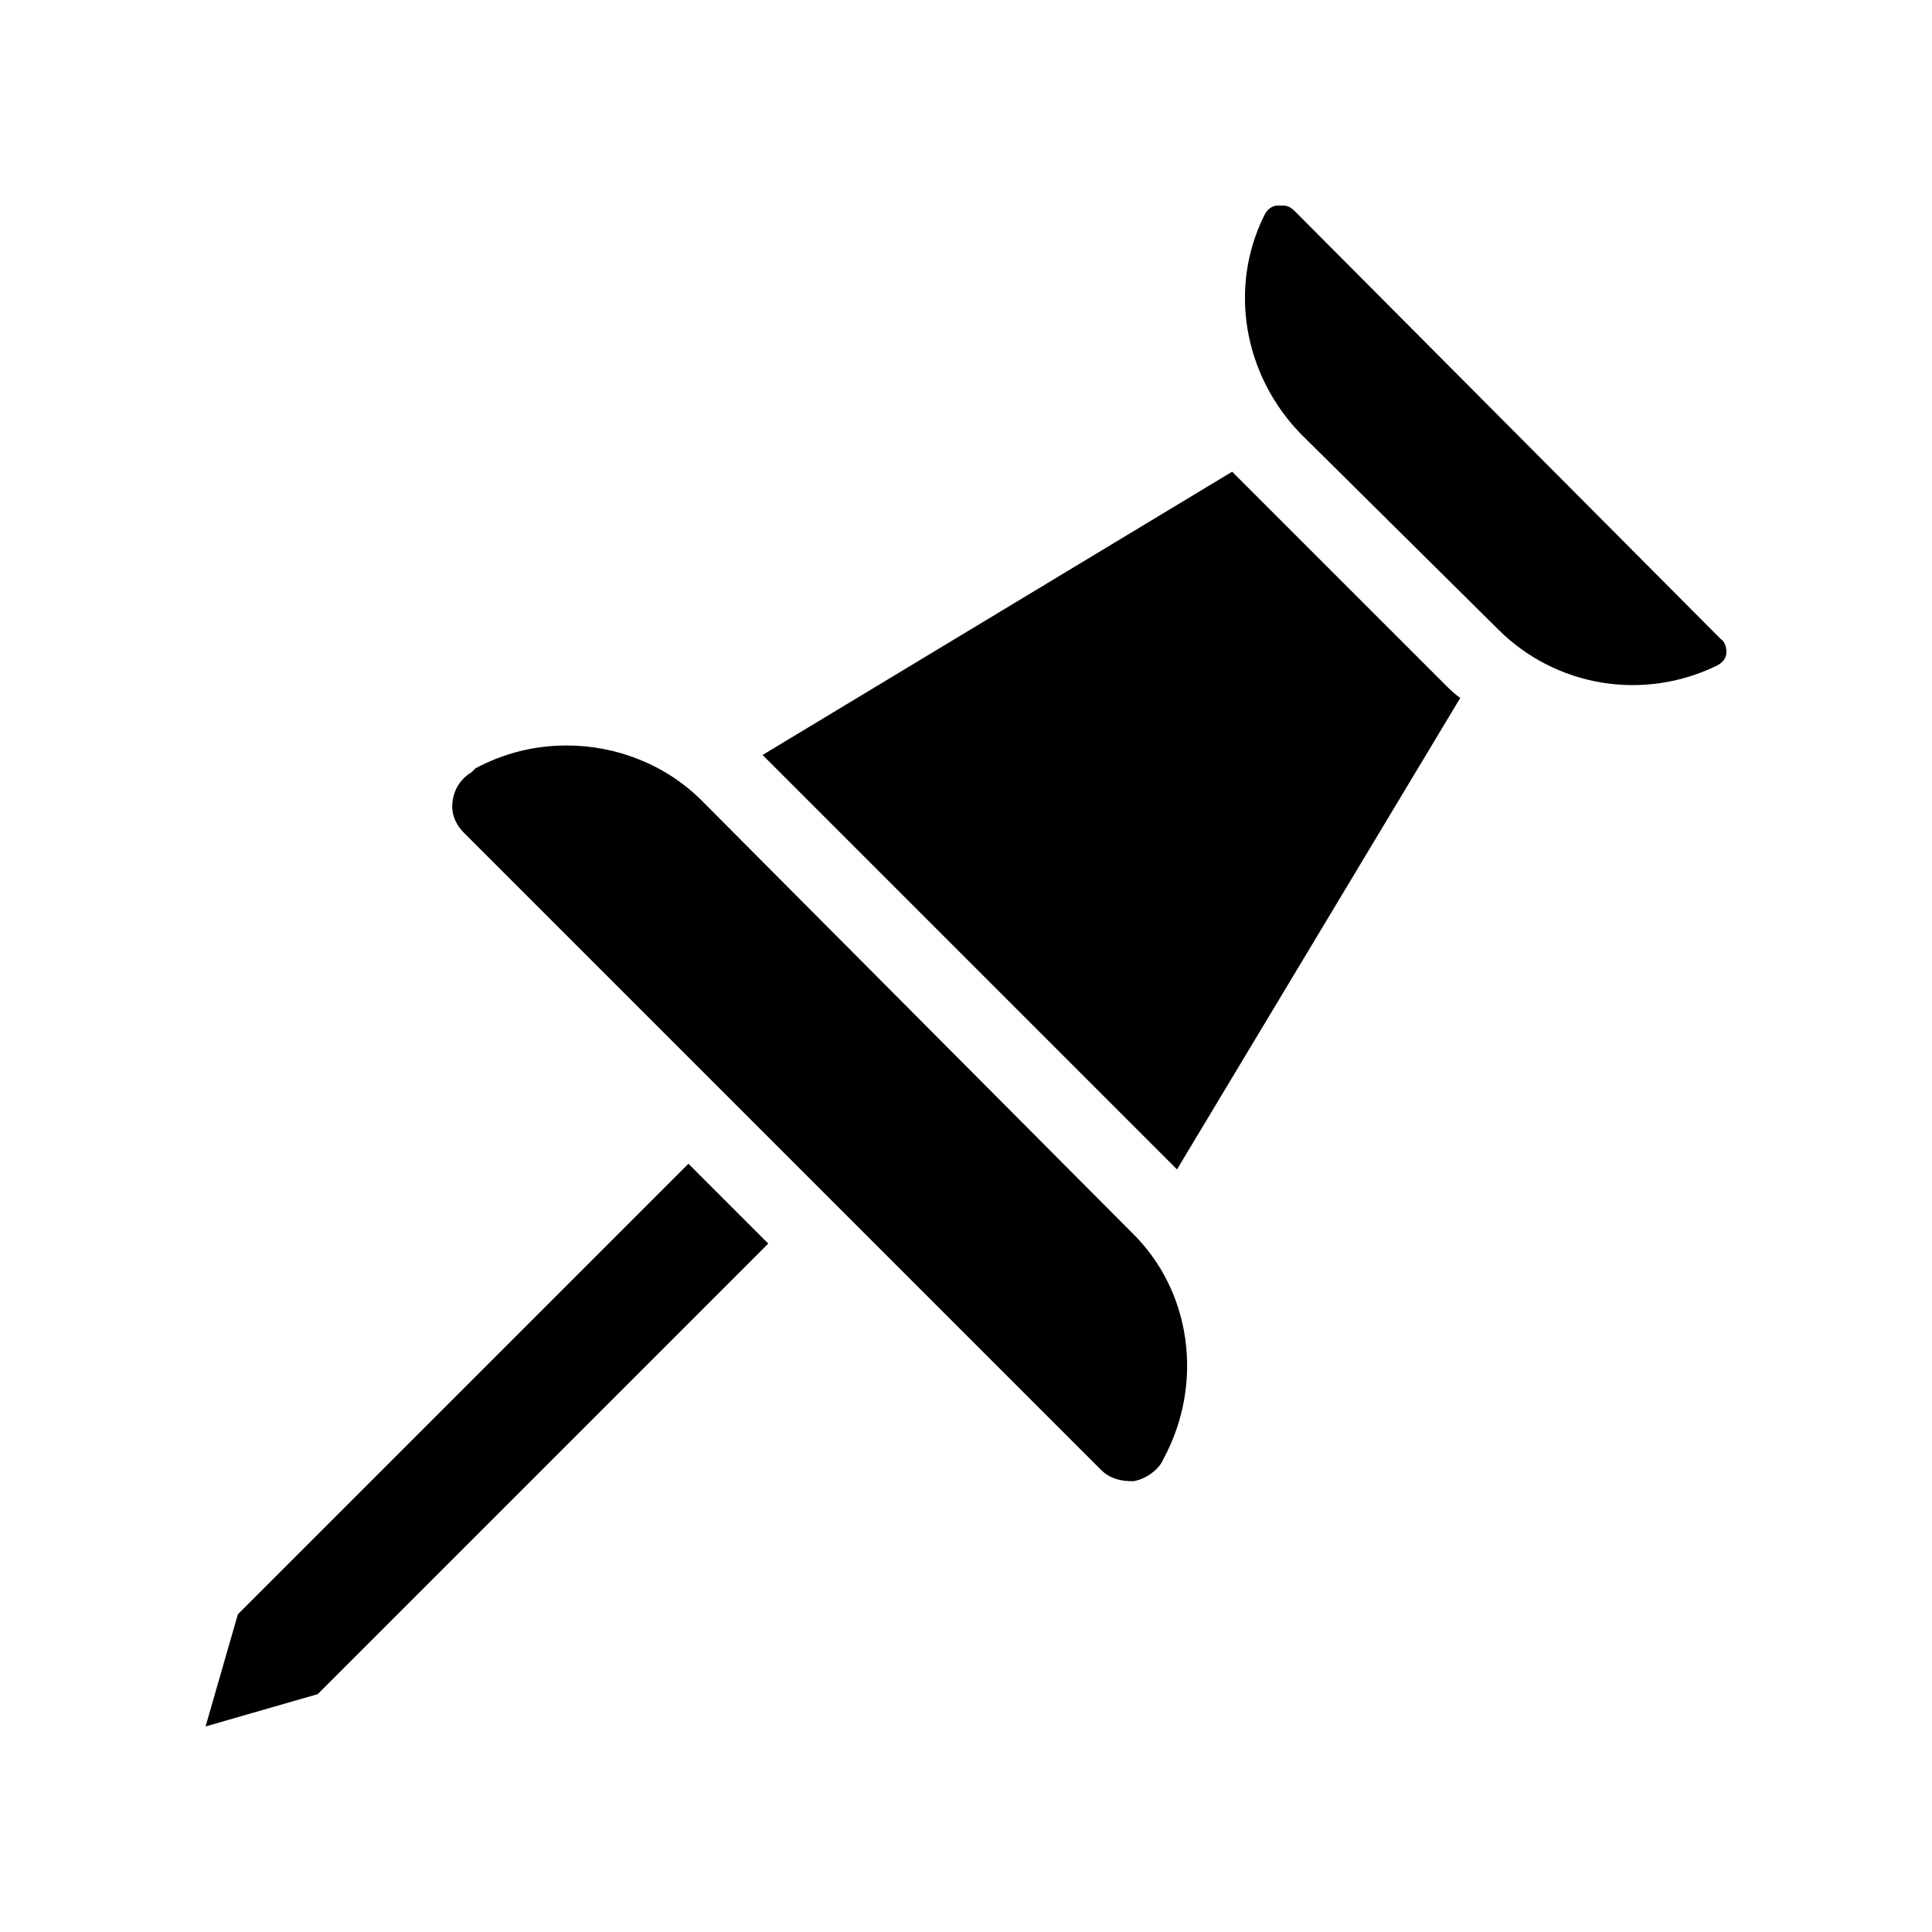
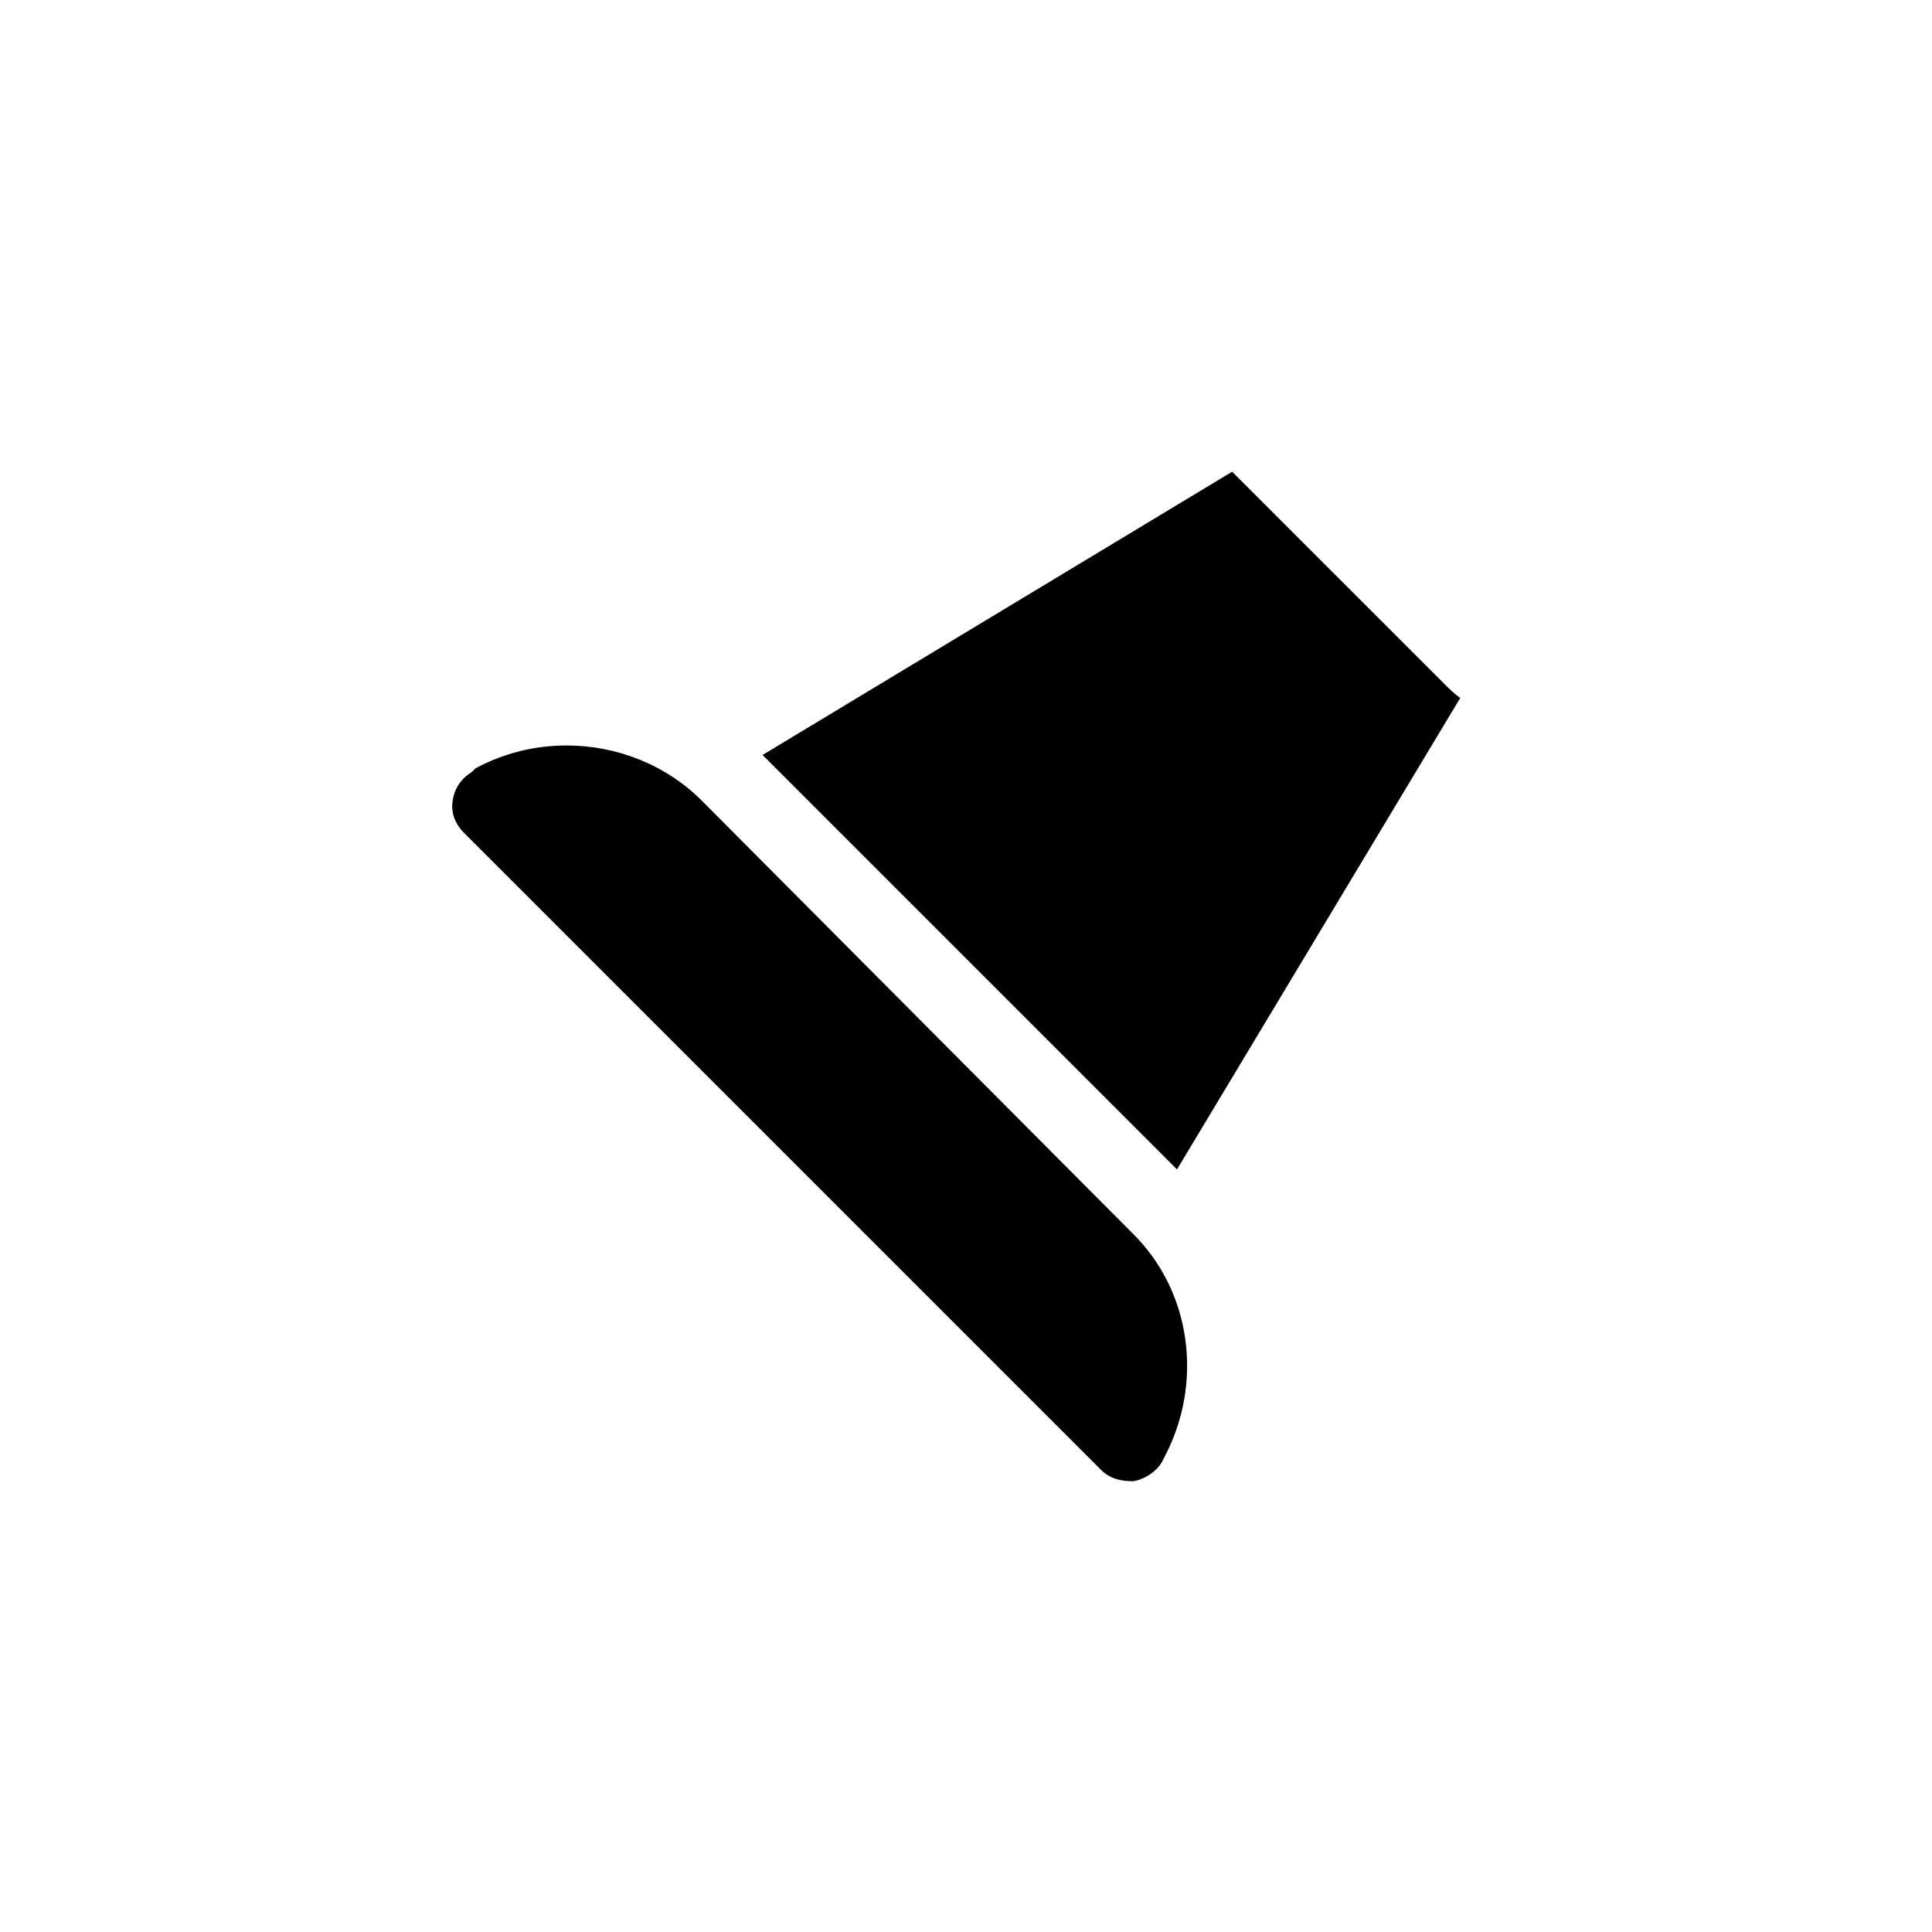
<svg xmlns="http://www.w3.org/2000/svg" fill="#000000" width="800px" height="800px" version="1.1" viewBox="144 144 512 512">
  <g>
-     <path d="m207.04 571.8-8.562 29.727 29.723-8.566 119.4-119.4-21.16-21.16z" />
    <path d="m329.97 356.17c-9.574-9.574-22.672-14.609-35.77-14.609-8.566 0-16.625 2.016-24.184 6.047l-1.008 1.004c-2.519 1.512-4.535 4.031-5.039 7.559-0.504 3.023 0.504 6.047 3.023 8.566l168.78 168.78c2.519 2.519 5.543 3.023 8.566 3.023 3.023-0.504 6.047-2.519 7.559-5.039l0.504-1.008c10.578-19.648 7.559-44.336-8.566-59.953z" />
    <path d="m474.56 273.04c-1.512-1.512-2.519-2.519-4.031-4.031l-124.44 75.066 109.83 109.83 75.066-124.95c-1.512-1.008-3.023-2.519-4.031-3.527z" />
-     <path d="m600.01 313.34-112.86-113.36c-1.512-1.508-2.519-1.508-3.523-1.508h-1.008c-1.008 0-2.519 0.504-3.527 2.519-9.574 19.145-5.543 42.32 9.574 57.938l52.395 51.891c15.113 15.113 38.289 19.145 57.938 9.574 2.016-1.008 2.519-2.519 2.519-3.527 0-0.504 0-2.519-1.512-3.527z" />
  </g>
</svg>